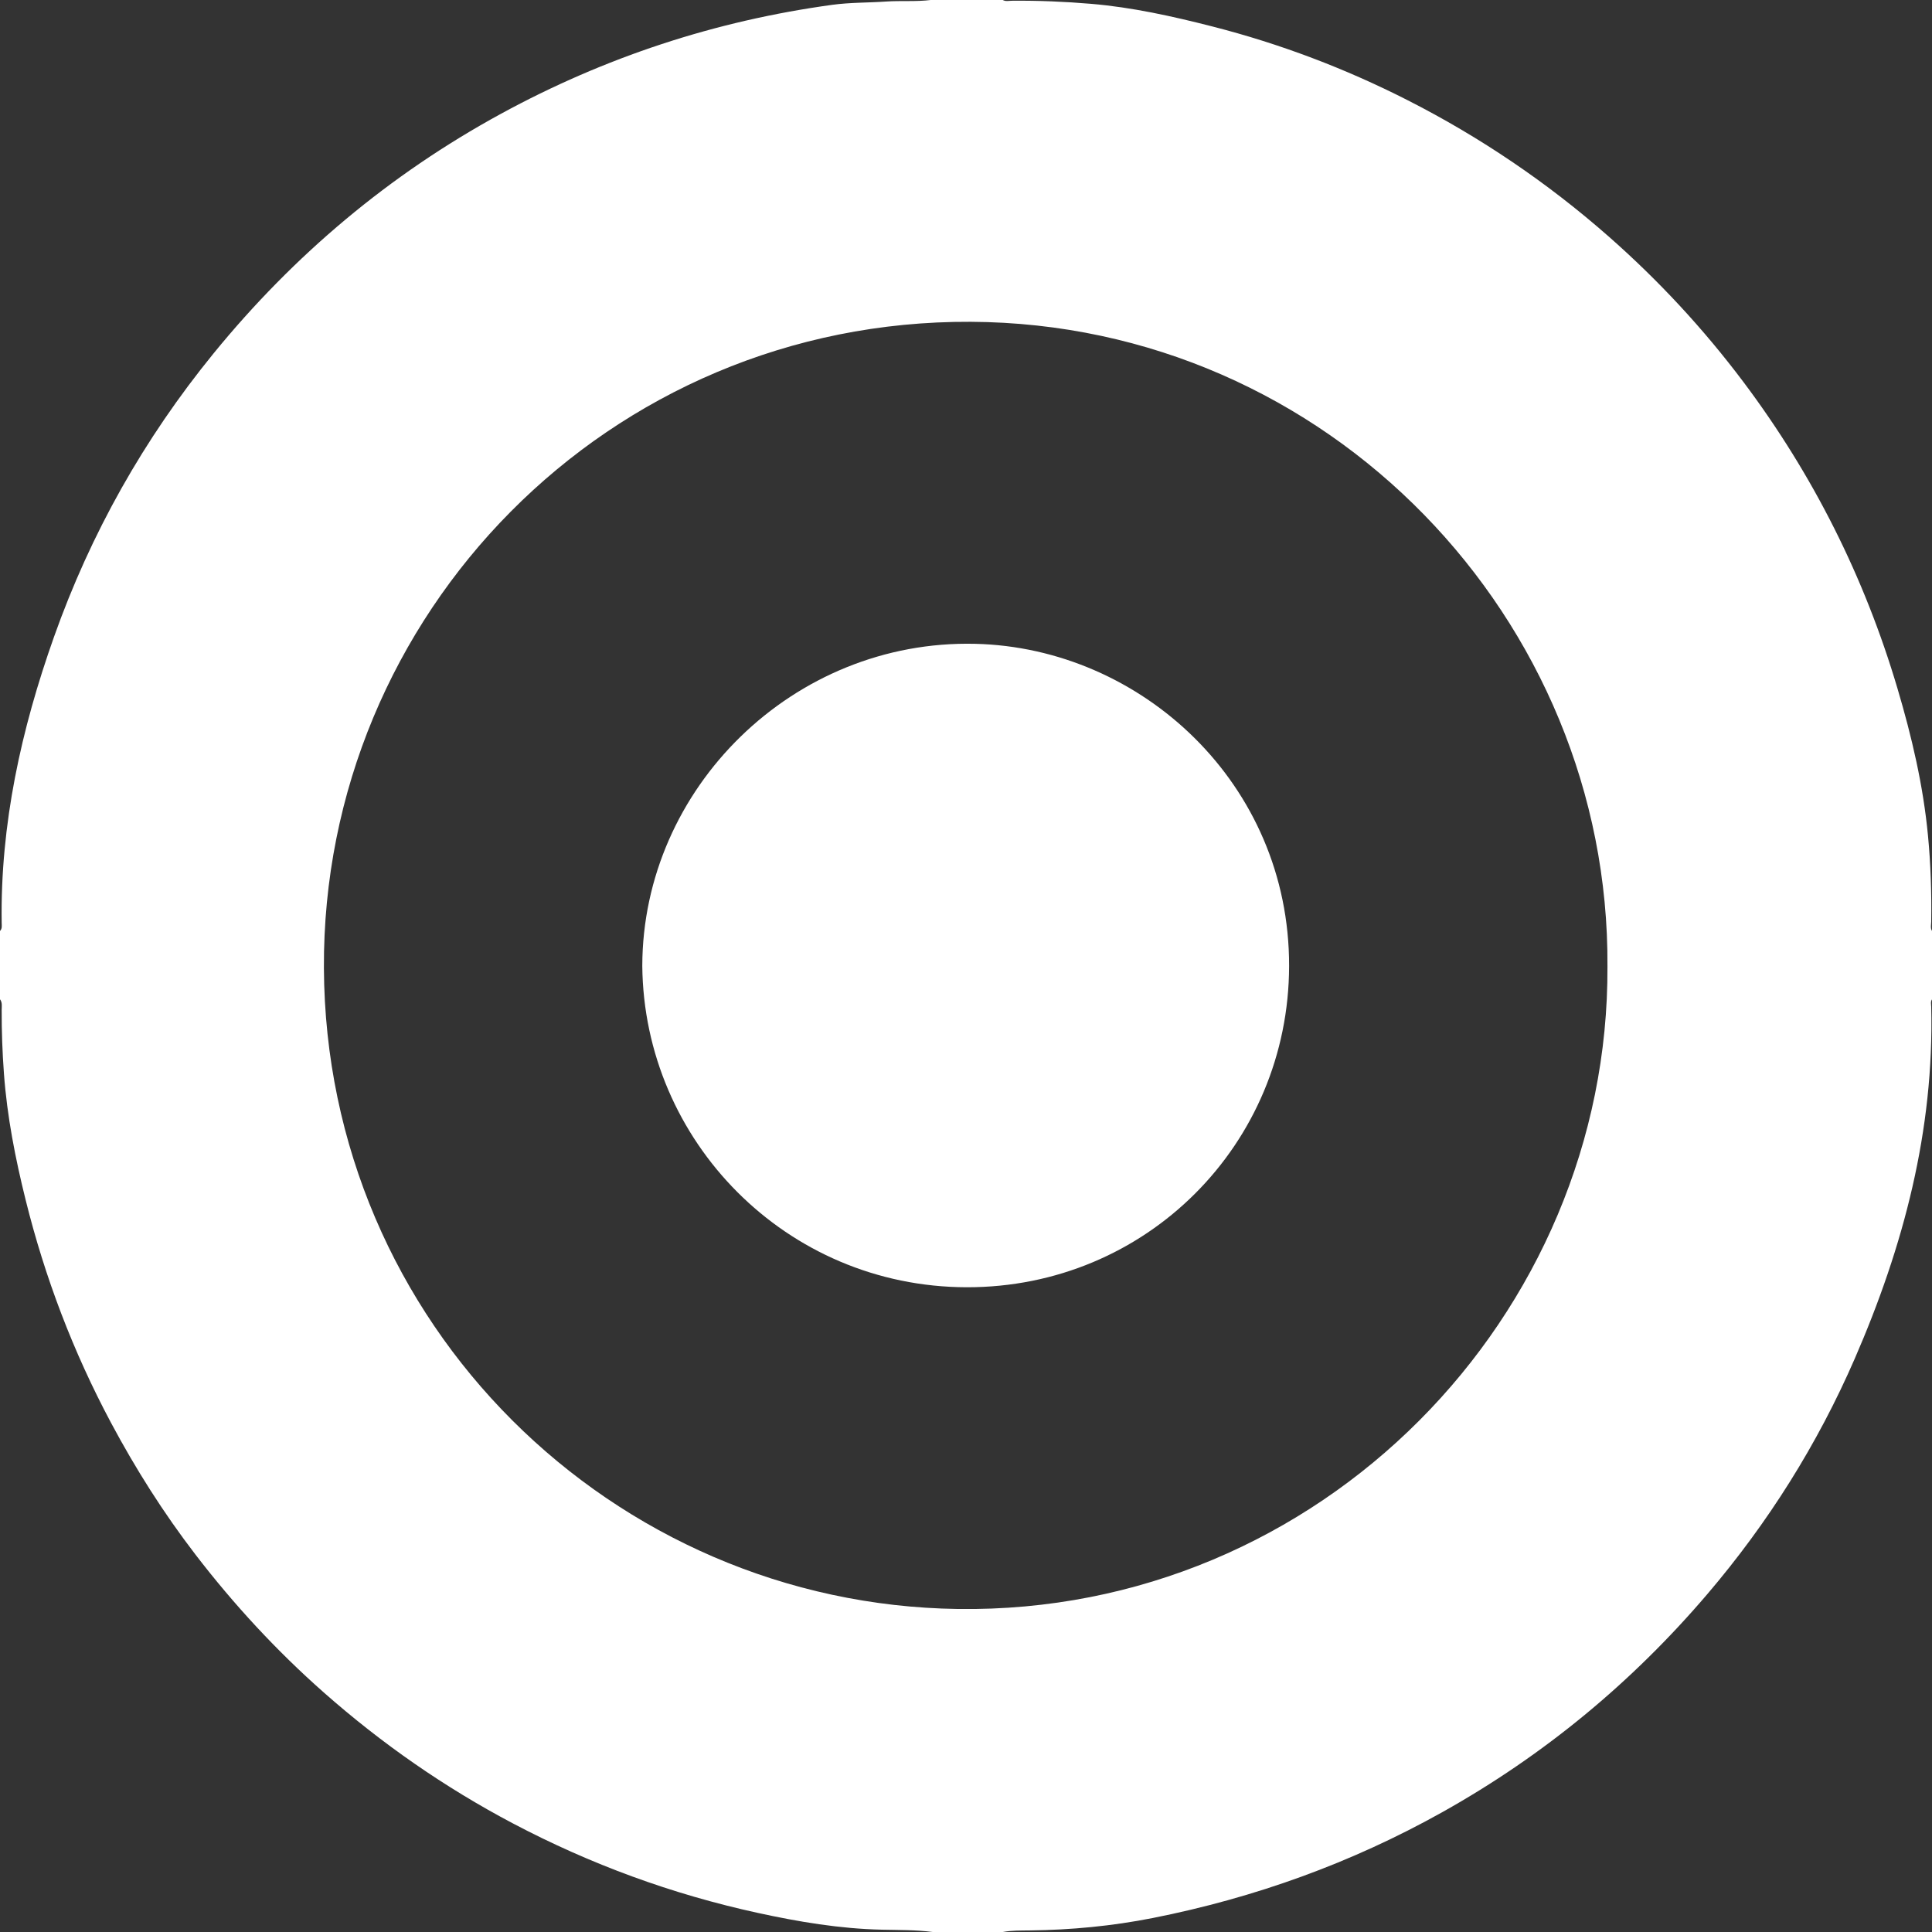
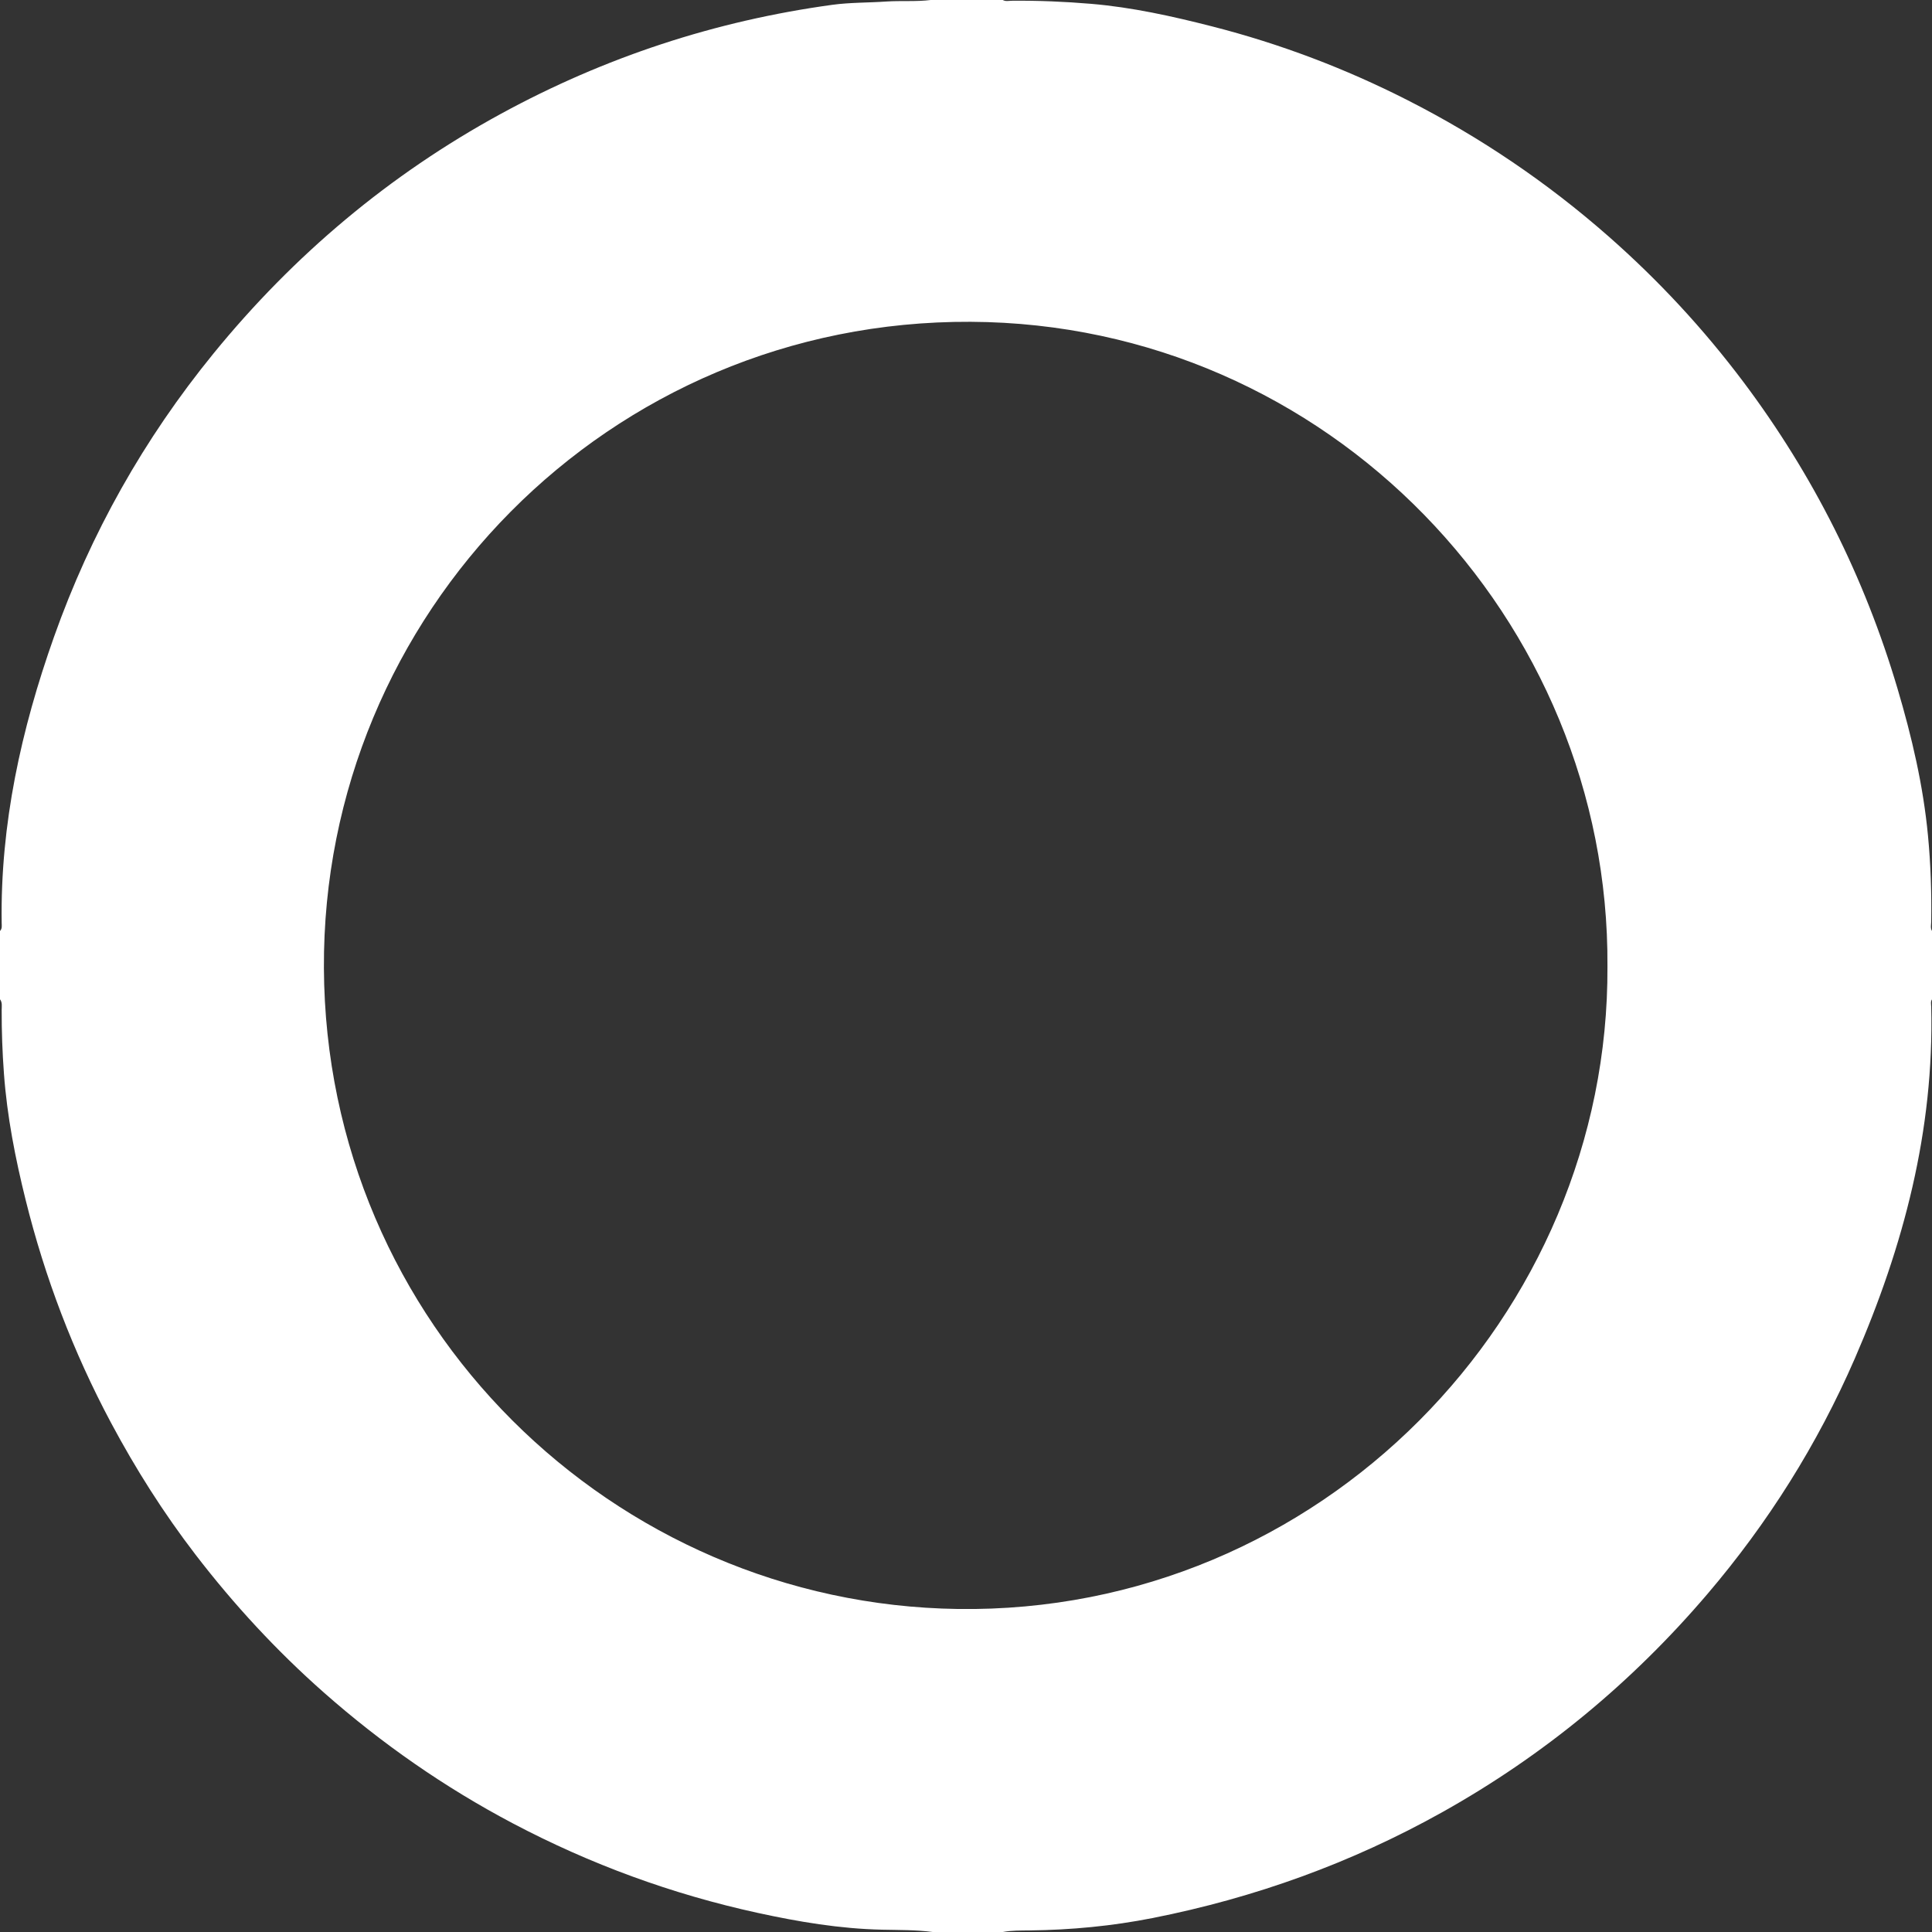
<svg xmlns="http://www.w3.org/2000/svg" viewBox="0 0 542.43 542.43">
  <rect x="0" y="0" width="542.43" height="542.43" fill="#333333" stroke="none" />
  <defs>
    <style>.d{fill:#fff;}</style>
  </defs>
  <g id="a" />
  <g id="b">
    <g id="c">
      <g>
        <path class="d" d="M542.43,261.38c-.49-.82-.24-1.72-.22-2.57,.12-8.09-.14-16.18-.91-24.23-1.33-14.05-4.55-27.75-8.55-41.24-9.26-31.26-23.67-60-43.25-86.08-11.21-14.92-23.84-28.55-37.88-40.89-17.2-15.12-36.01-27.85-56.4-38.23-17.51-8.91-35.79-15.84-54.83-20.71-11.23-2.87-22.55-5.39-34.11-6.36-7.37-.62-14.77-.93-22.18-.86-.85,0-1.75,.27-2.57-.22h-20.14c-4.19,.53-8.41,.15-12.62,.44-5.02,.35-10.08,.24-15.06,.92-32.89,4.5-63.94,14.72-93.08,30.61-31.32,17.08-58.13,39.64-80.67,67.27-19.53,23.95-34.49,50.51-44.81,79.62C5.95,204.79,.06,231.39,.47,259.11c.01,.78,.18,1.62-.47,2.27v19.18c.7,.92,.47,1.99,.47,3.01-.02,5.98,.2,11.95,.64,17.91,.88,11.98,3.19,23.75,6.08,35.38,5.41,21.81,13.35,42.67,23.94,62.53,6.94,13.01,14.8,25.42,23.77,37.1,10.78,14.03,22.74,26.98,36.03,38.71,16.26,14.35,33.93,26.64,53.09,36.75,21.75,11.47,44.66,19.87,68.7,25.11,11.5,2.51,23.07,4.46,34.9,4.72,4.75,.11,9.52,.03,14.26,.65h19.66c2.51-.47,5.06-.4,7.58-.44,11.61-.14,23.1-1.23,34.5-3.48,28.67-5.68,55.82-15.46,81.35-29.74,28.47-15.93,53.21-36.39,74.36-61.18,17.06-20,30.94-42.05,41.43-66.18,13.69-31.49,22.3-64.09,21.45-98.75-.02-.69-.23-1.44,.23-2.09v-19.18Zm-273.47,190.36c-96.81-1.34-177.53-79.9-178.02-179.95-.49-99.3,79.85-181.94,181.59-181.44,100.5,.5,179.4,83.68,178.78,180.94,.51,98.11-80.61,181.85-182.35,180.45Z" />
-         <path class="d" d="M180.33,271.16c.1-49.82,42.34-91.63,93.5-90.4,46.56,1.12,88.19,39.24,88.1,90.45-.09,50.04-40.12,90.29-90.51,90.2-50.72-.09-90.65-41.09-91.09-90.25Z" />
      </g>
    </g>
  </g>
</svg>